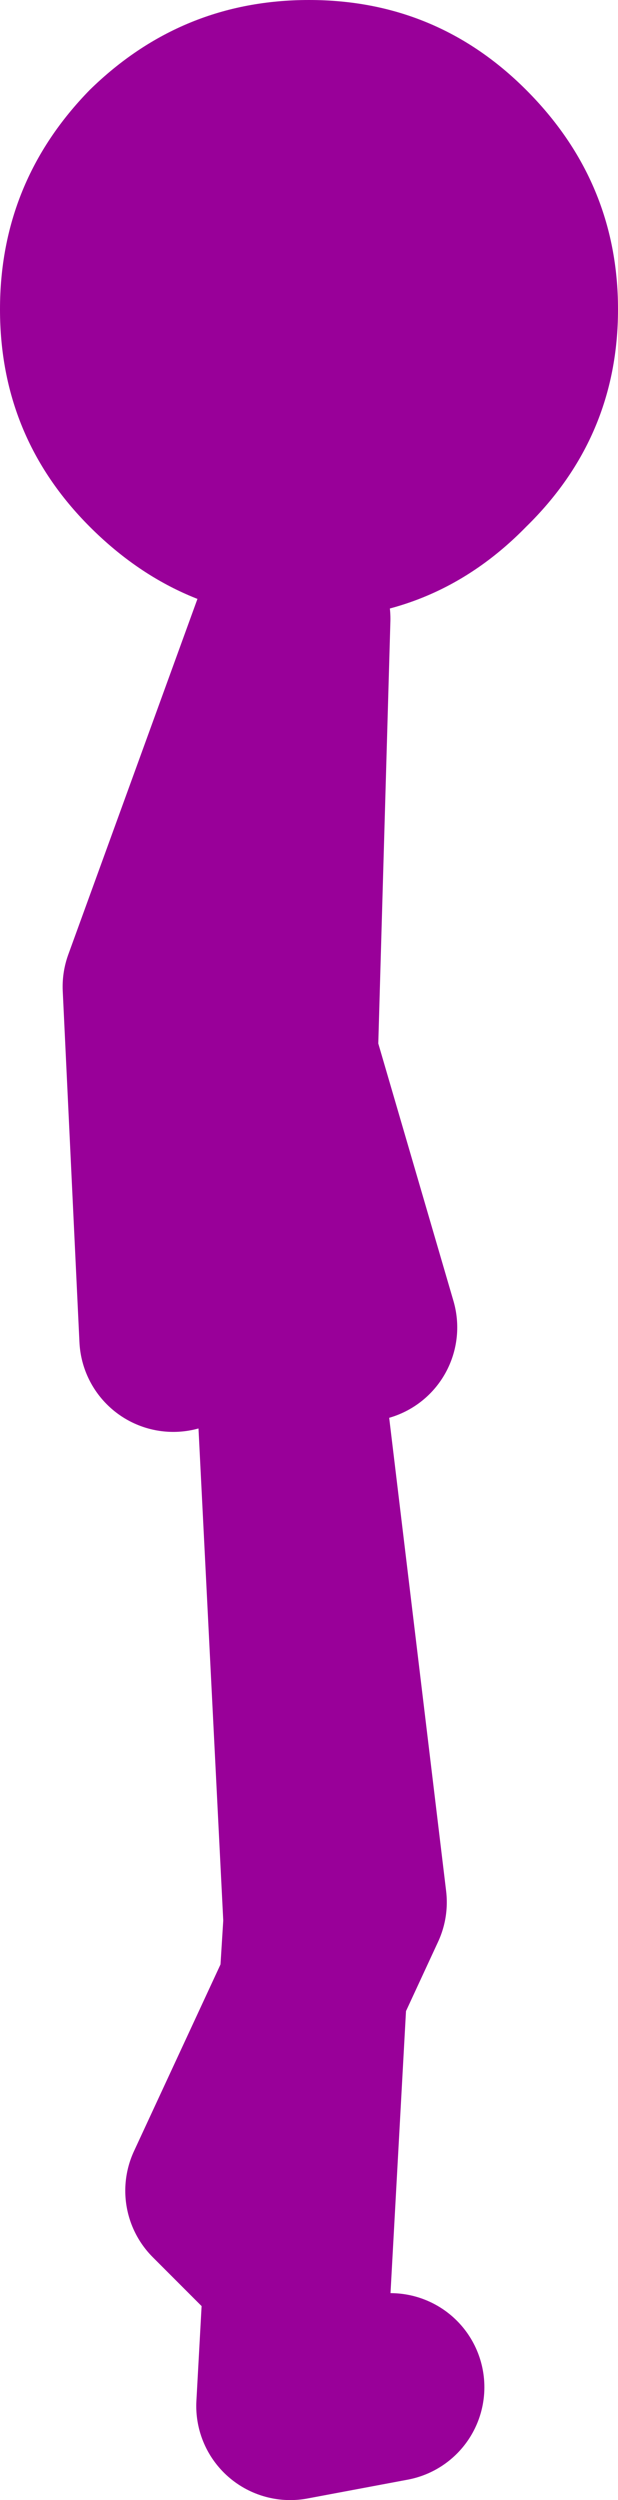
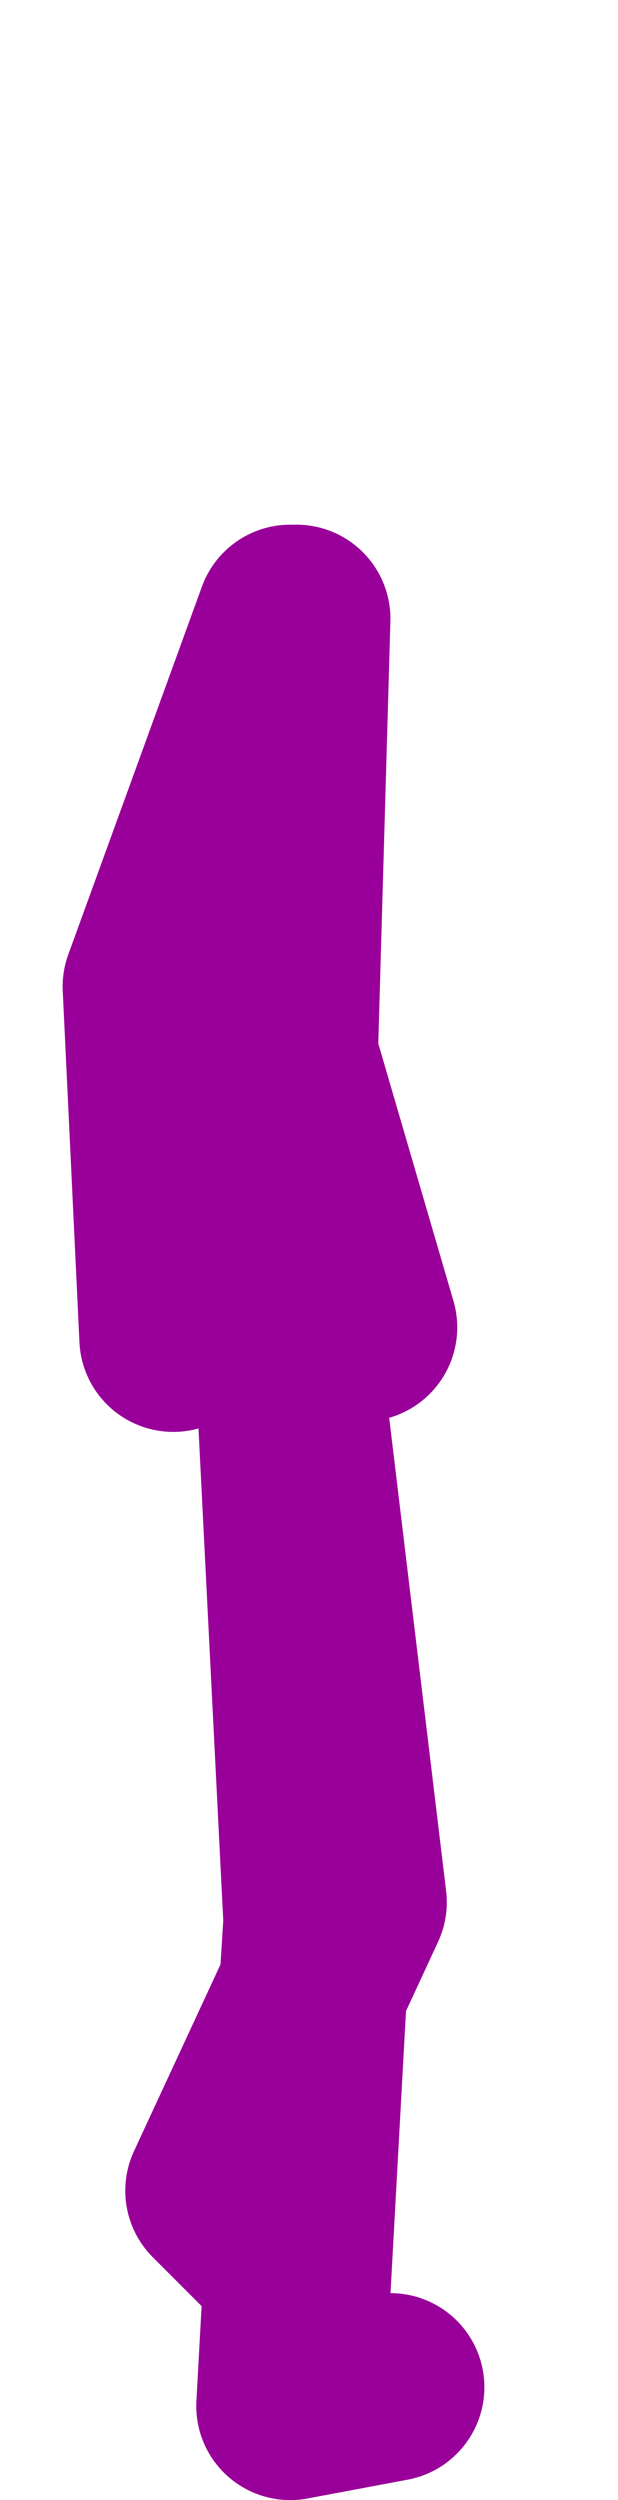
<svg xmlns="http://www.w3.org/2000/svg" height="59.8px" width="14.8px">
  <g transform="matrix(1.0, 0.0, 0.0, 1.0, 30.1, 18.5)">
-     <path d="M-23.15 -3.7 Q-25.9 -3.85 -27.95 -5.9 -30.1 -8.05 -30.1 -11.1 -30.1 -14.15 -27.95 -16.35 -25.75 -18.5 -22.7 -18.5 -19.65 -18.5 -17.5 -16.35 -15.3 -14.15 -15.3 -11.1 -15.3 -8.05 -17.5 -5.9 -19.65 -3.7 -22.7 -3.7 L-23.0 -3.7 -23.15 -3.7" fill="#990099" fill-rule="evenodd" stroke="none" />
    <path d="M-23.0 -3.7 L-23.3 6.75 -21.4 13.25 M-23.15 -3.7 L-26.35 5.1 -25.95 13.5 M-23.55 35.2 L-24.85 33.9 -22.6 29.05 -22.5 27.45 -23.15 14.55 -23.3 6.75 M-20.75 38.6 L-23.15 39.05 -22.6 29.05 -21.65 27.0 -23.15 14.55" fill="none" stroke="#990099" stroke-linecap="round" stroke-linejoin="round" stroke-width="4.5" />
  </g>
</svg>